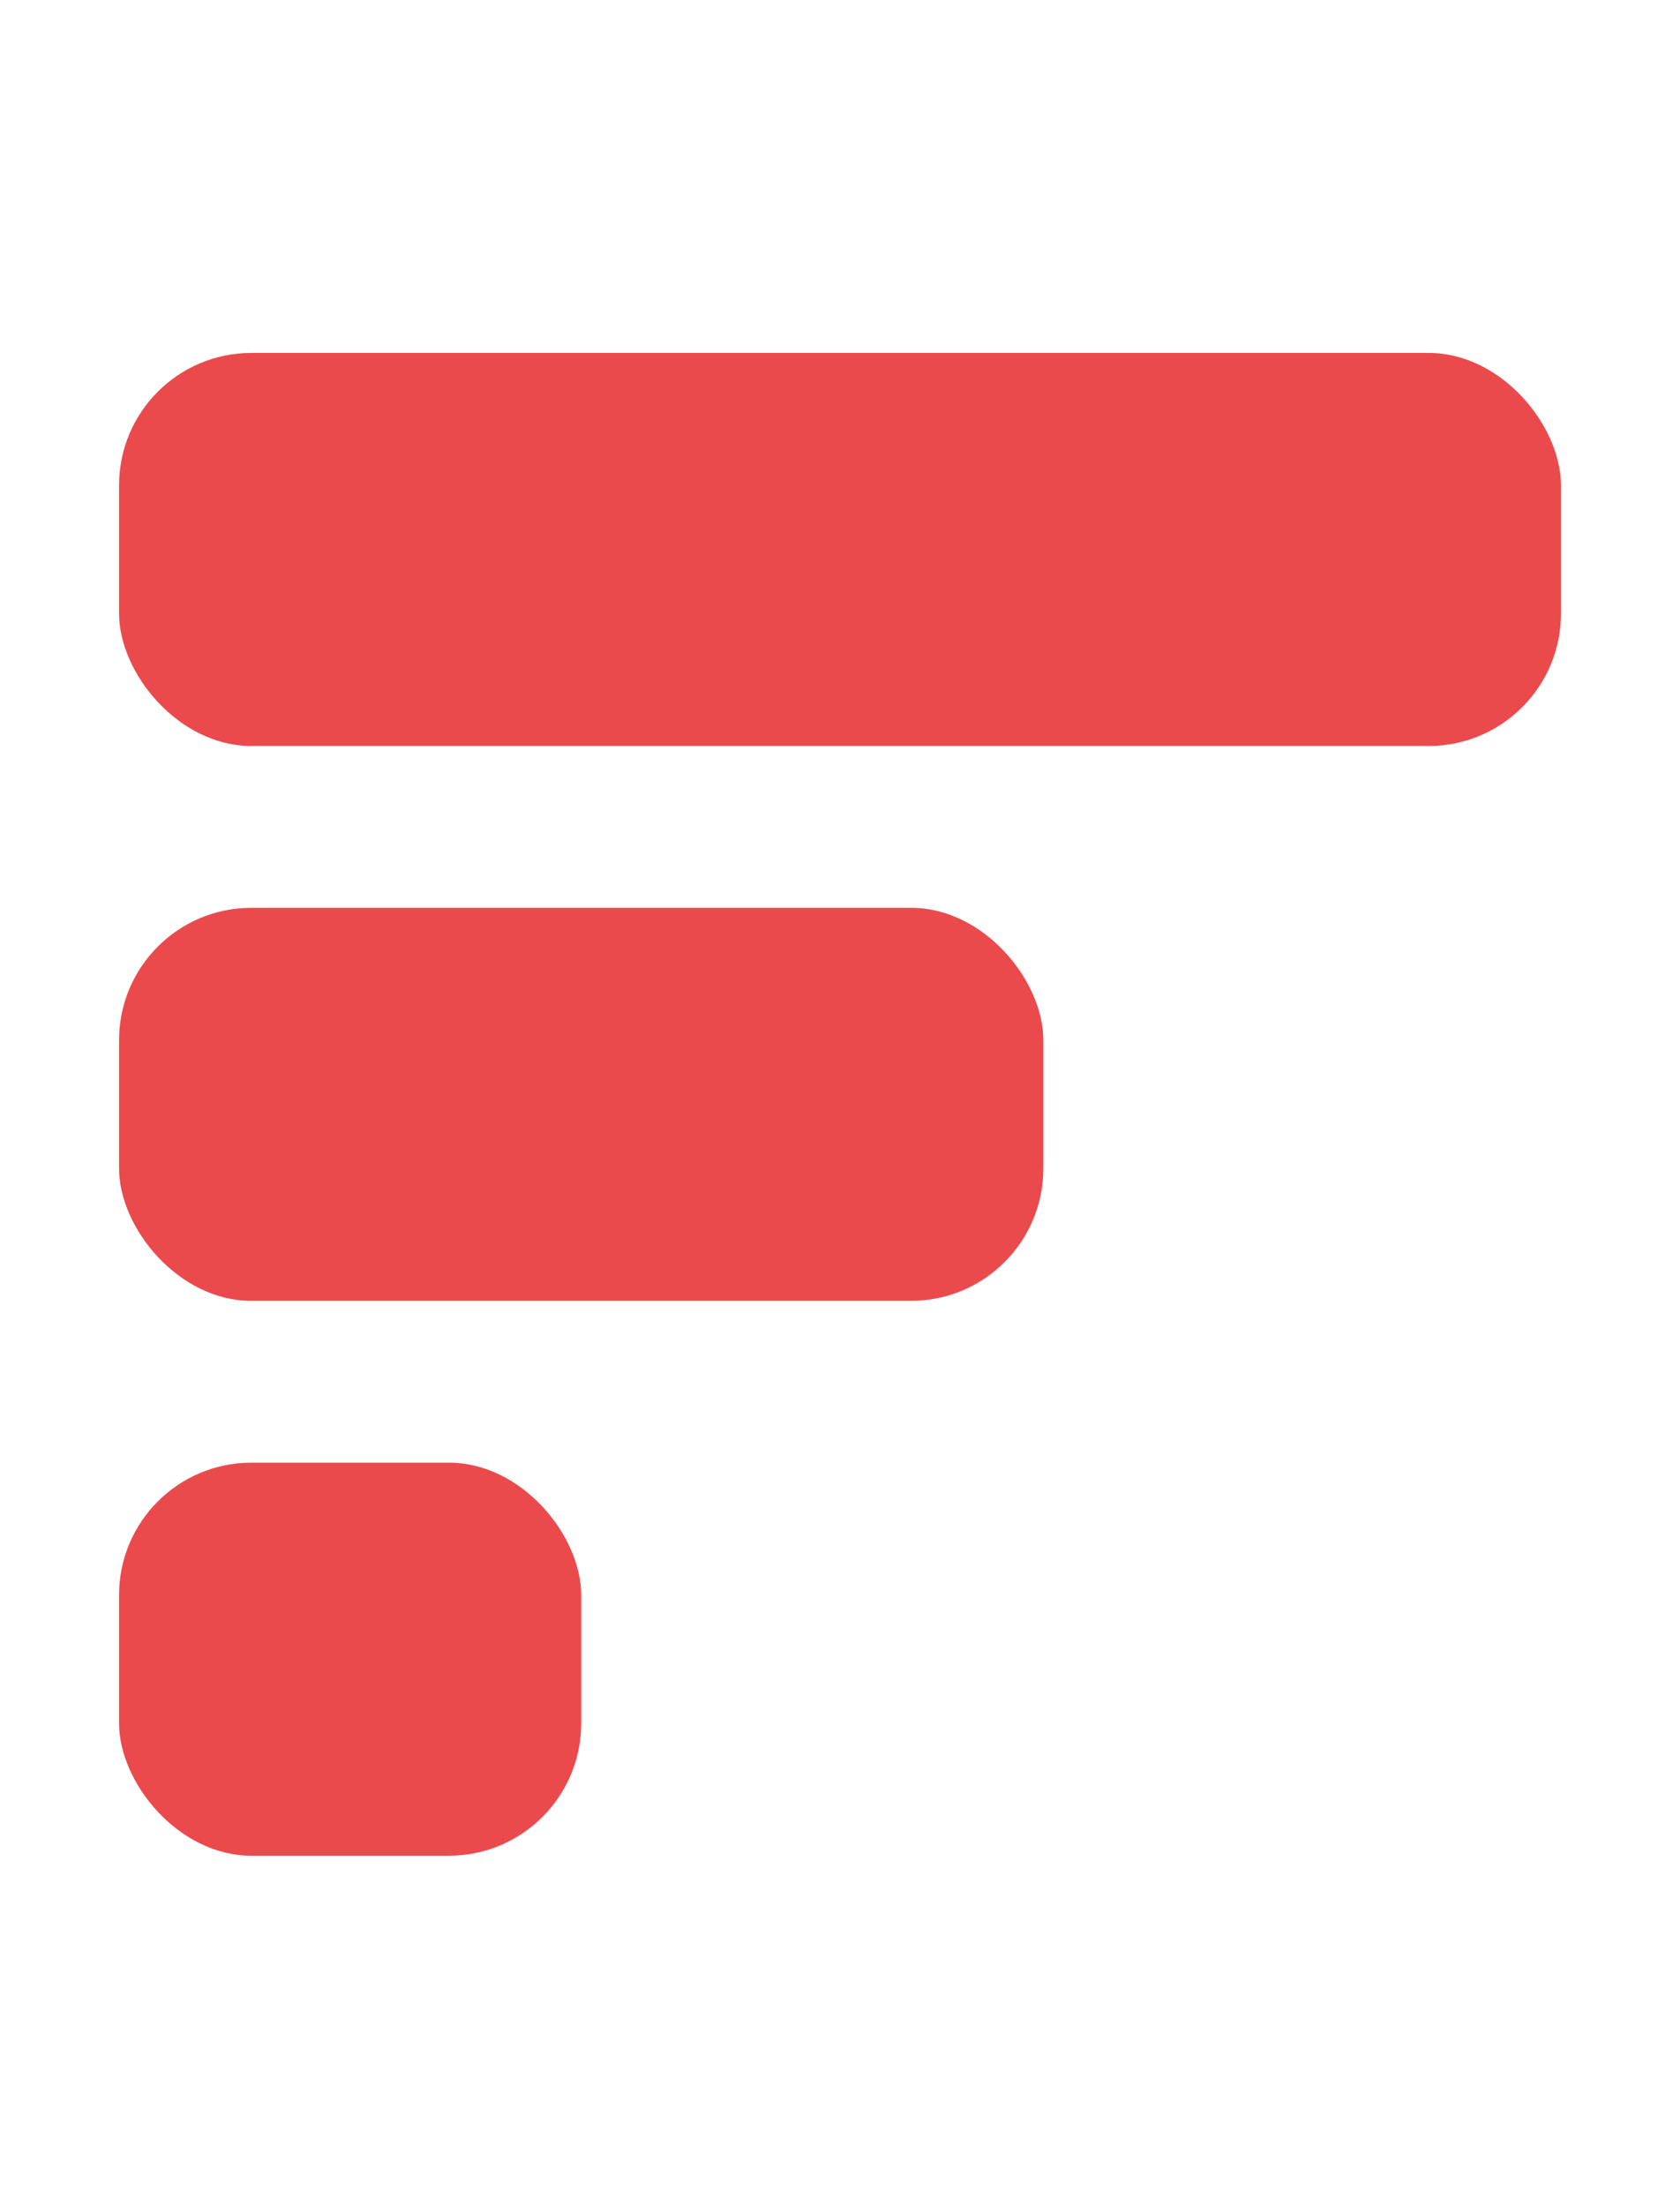
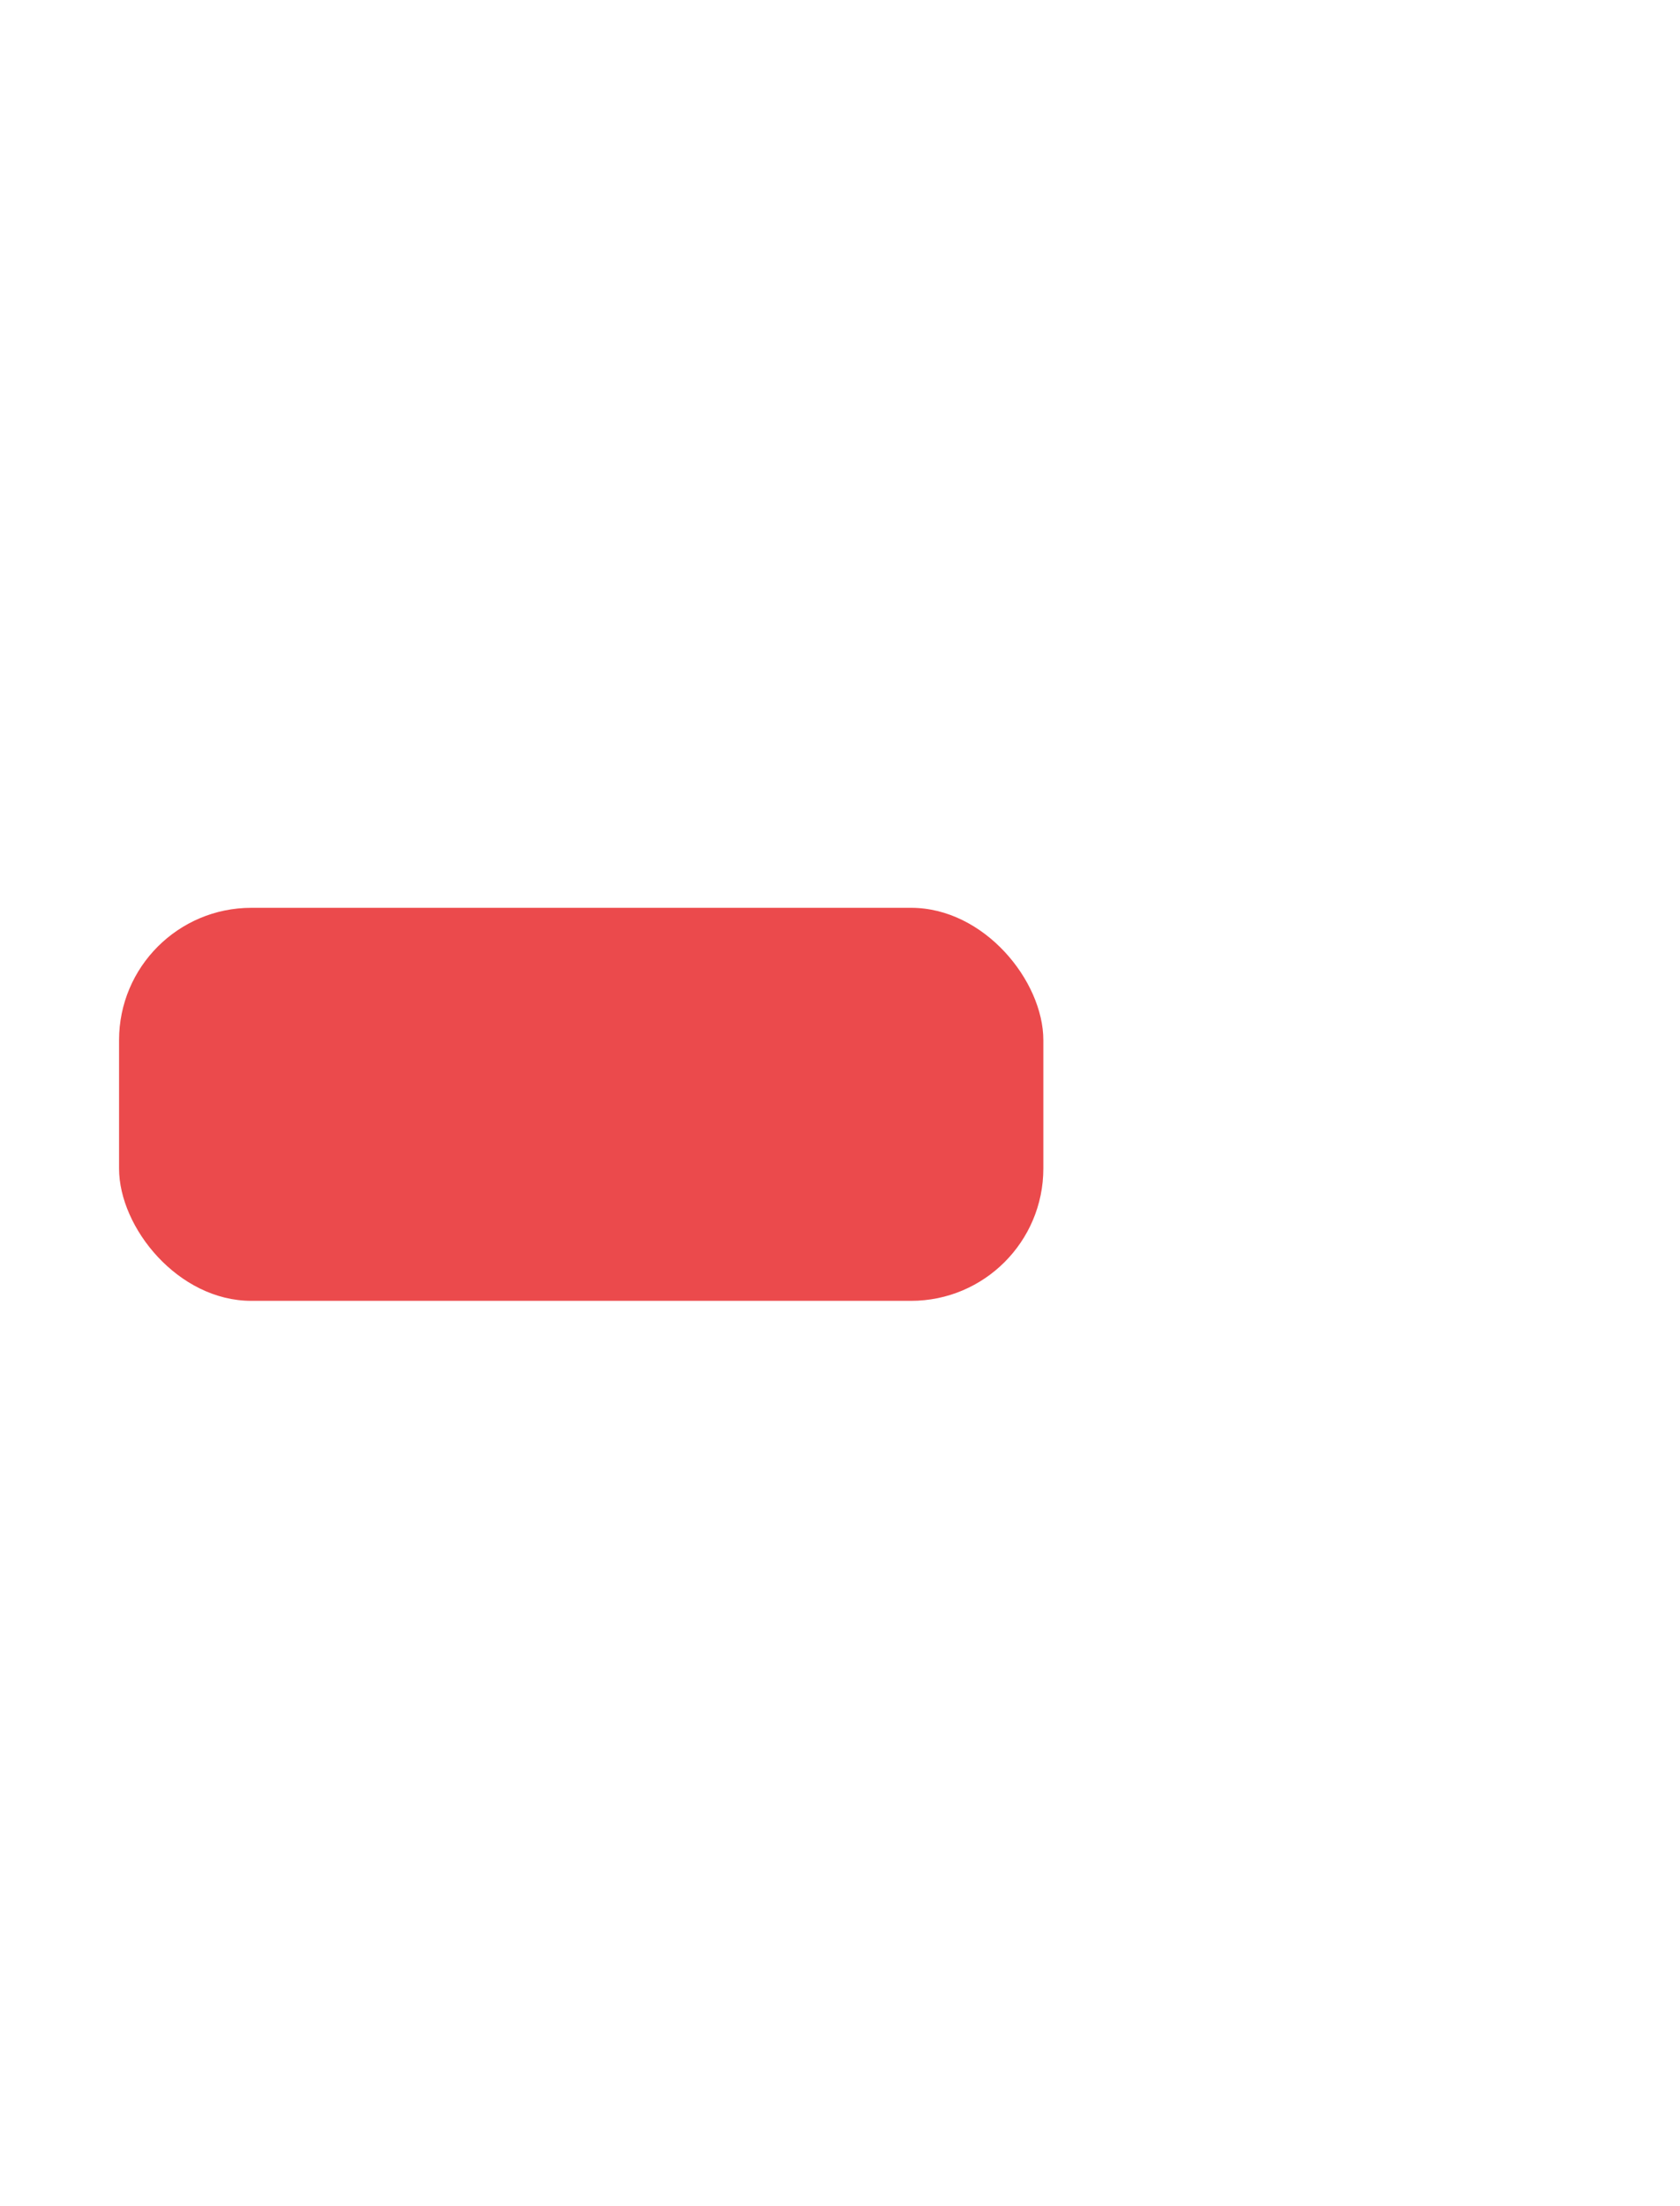
<svg xmlns="http://www.w3.org/2000/svg" width="381" height="500" viewBox="0 0 381 500" fill="none">
-   <rect x="27" y="80" width="327" height="89.087" rx="30" fill="#EB4A4C" />
  <rect x="27" y="205.77" width="209.615" height="89.087" rx="30" fill="#EB4A4C" />
-   <rect x="27" y="331.538" width="104.808" height="89.087" rx="30" fill="#EB4A4C" />
</svg>